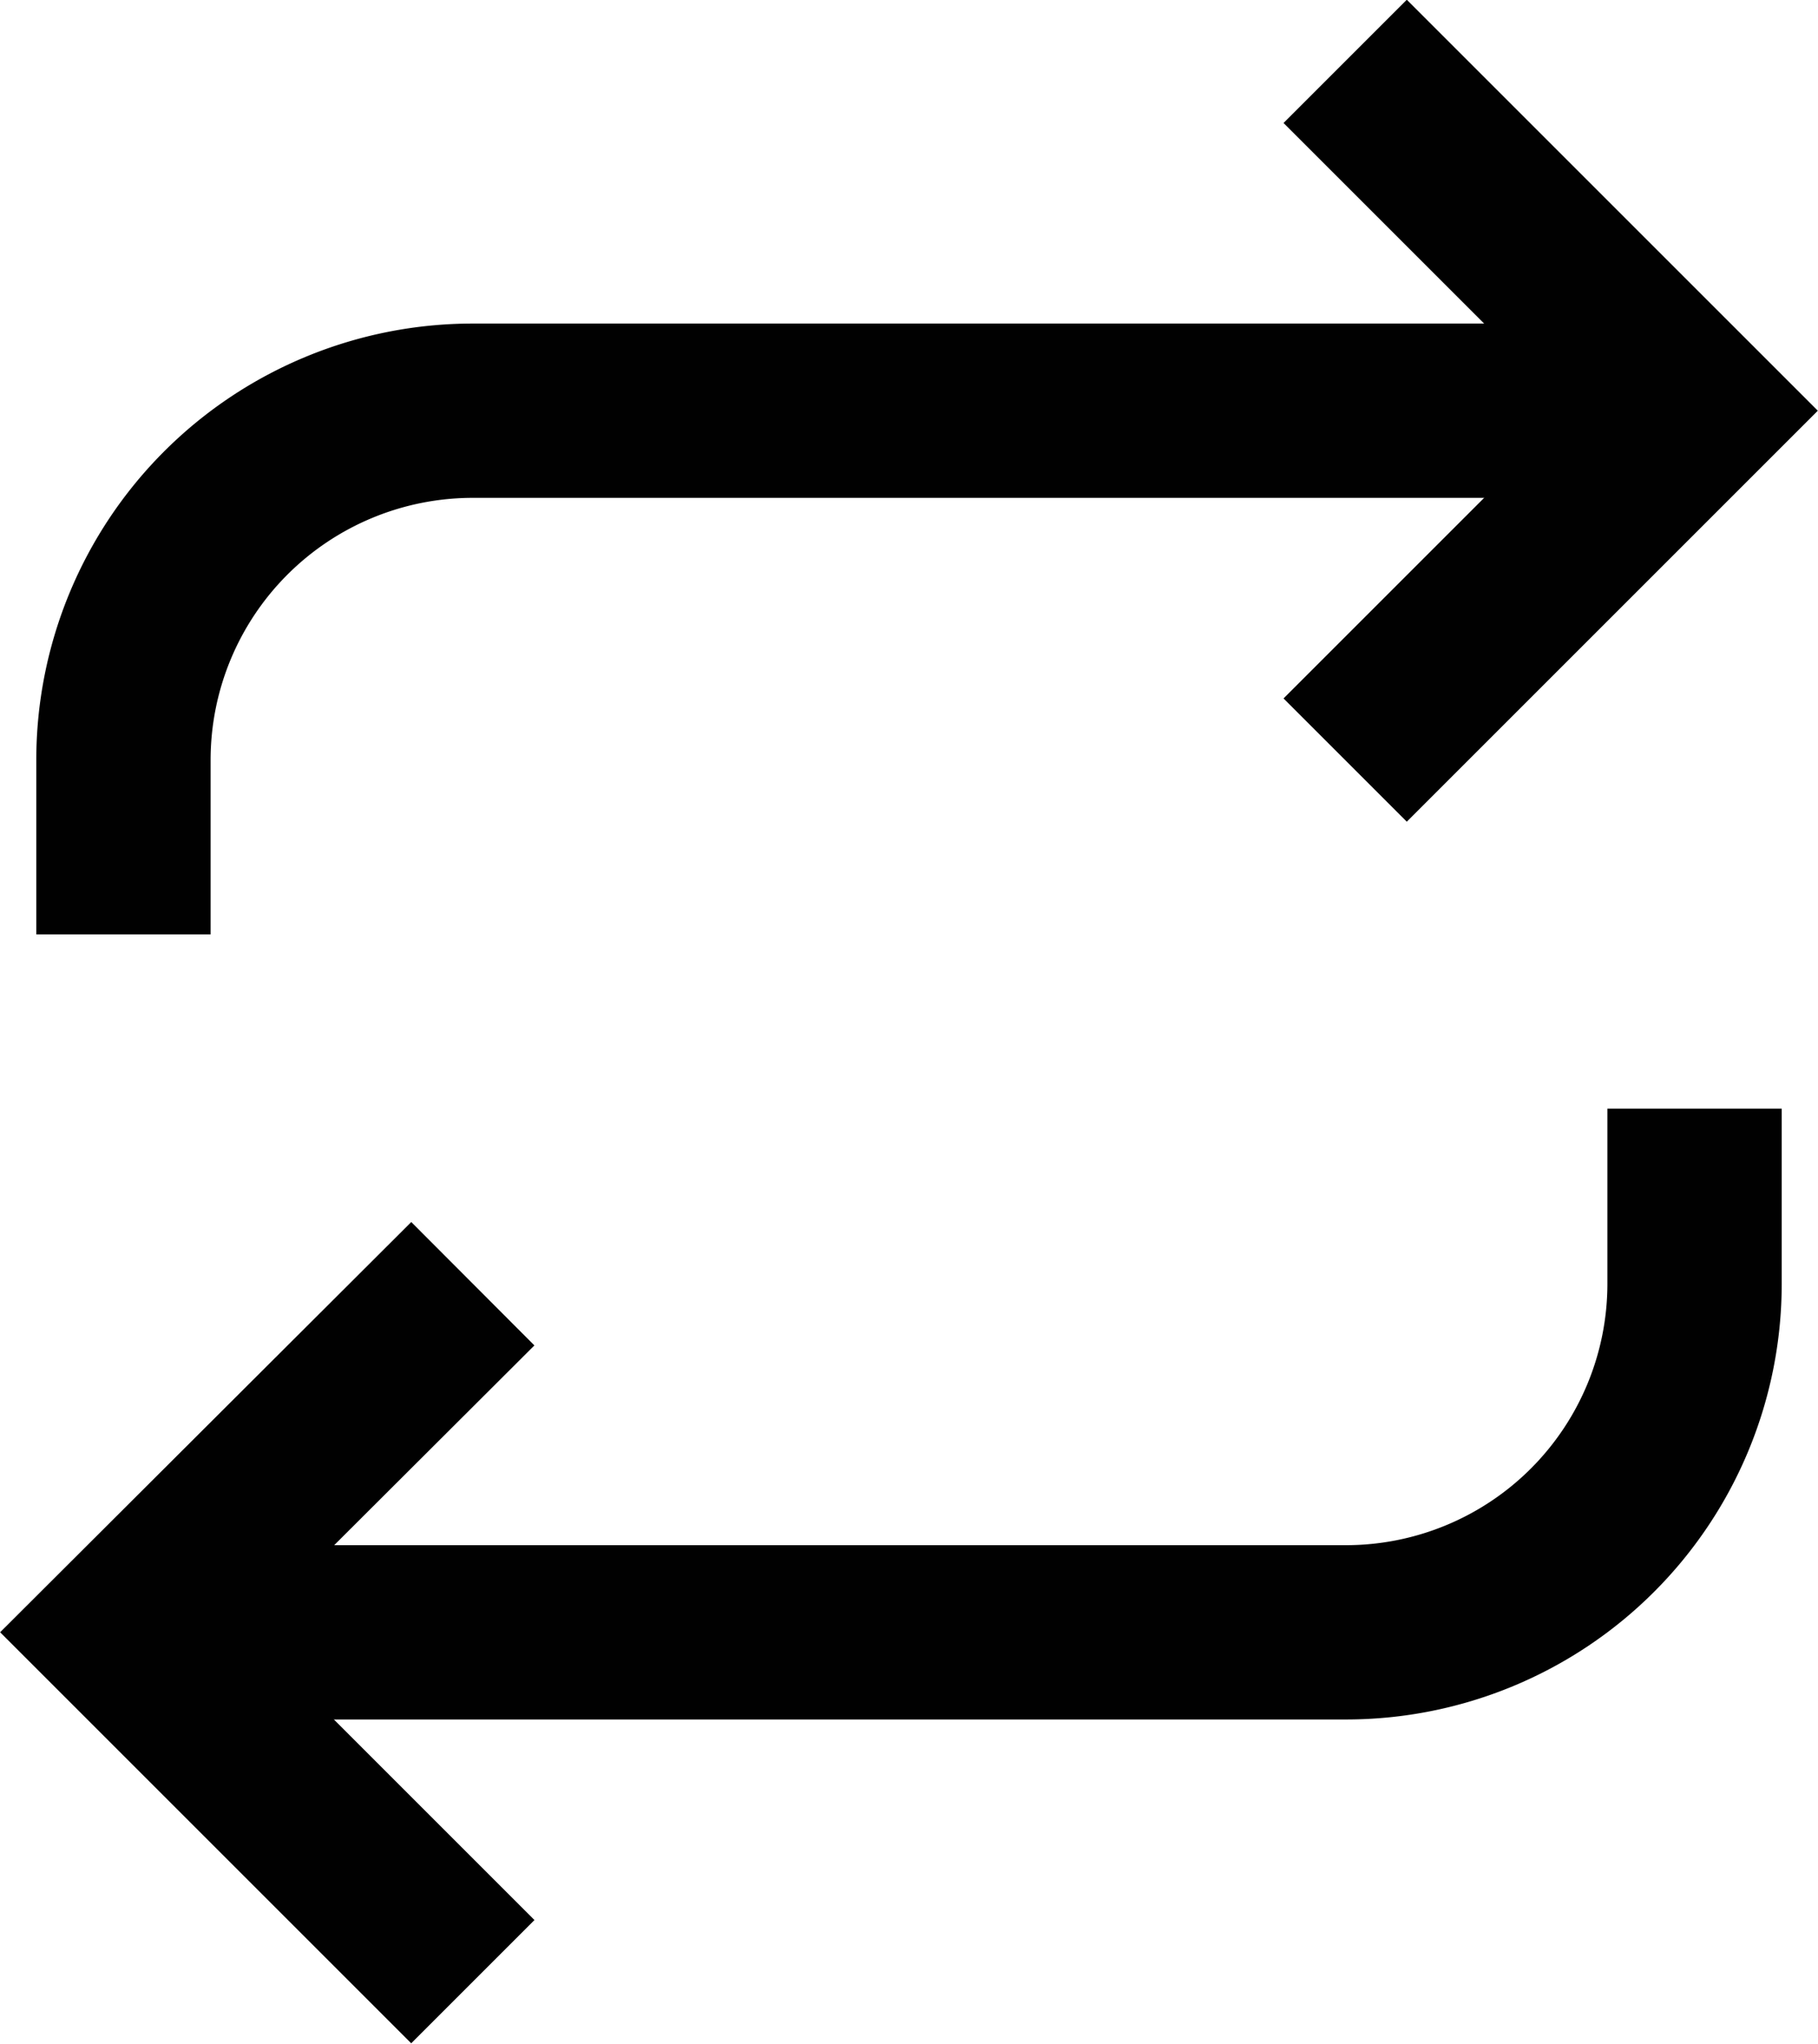
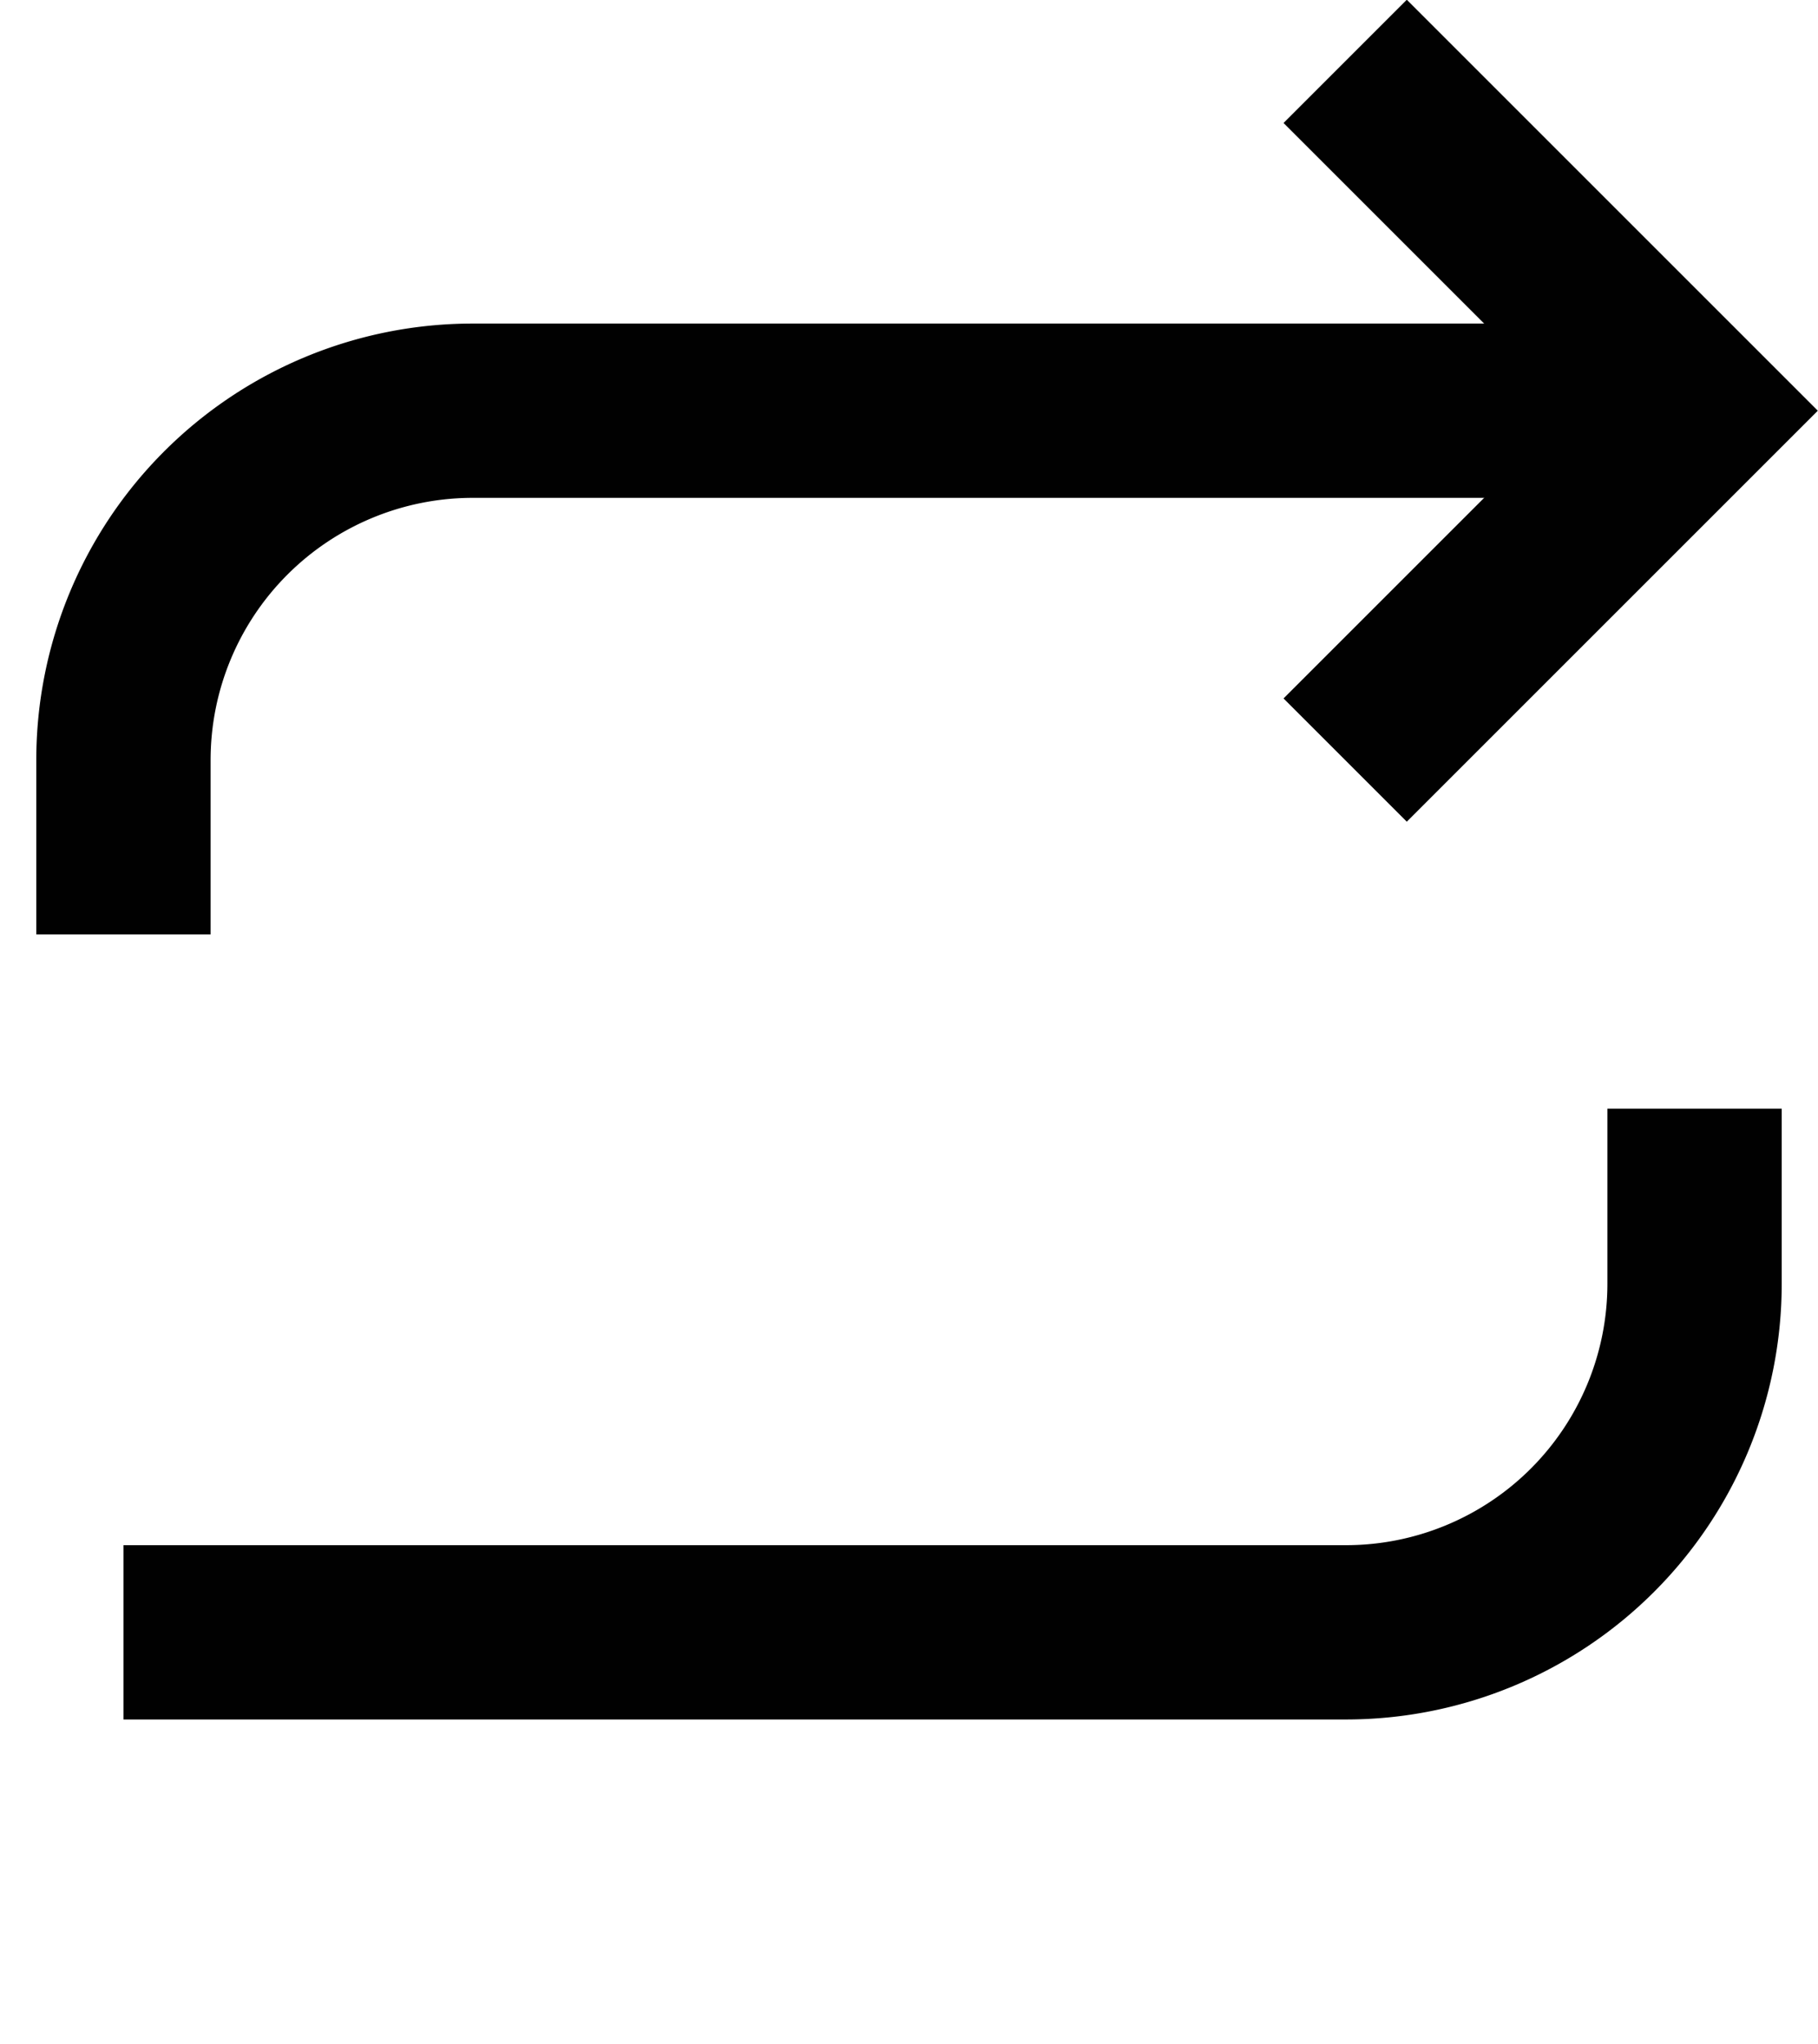
<svg xmlns="http://www.w3.org/2000/svg" viewBox="0 0 24.3 27.32">
  <defs>
    <style>.cls-1{fill:none;stroke:#010101;stroke-miterlimit:4.67;stroke-width:2.33px;}</style>
  </defs>
  <g id="Laag_2" data-name="Laag 2">
    <g id="Laag_1-2" data-name="Laag 1">
      <polyline class="cls-1" points="17.98 0.82 22.65 5.49 17.98 10.16" />
      <path class="cls-1" d="M1.65,12.49V10.16A4.67,4.67,0,0,1,6.32,5.49H22.65" />
-       <polyline class="cls-1" points="6.32 26.49 1.65 21.82 6.32 17.16" />
      <path class="cls-1" d="M22.65,14.82v2.34A4.66,4.66,0,0,1,18,21.82H1.65" />
    </g>
  </g>
</svg>